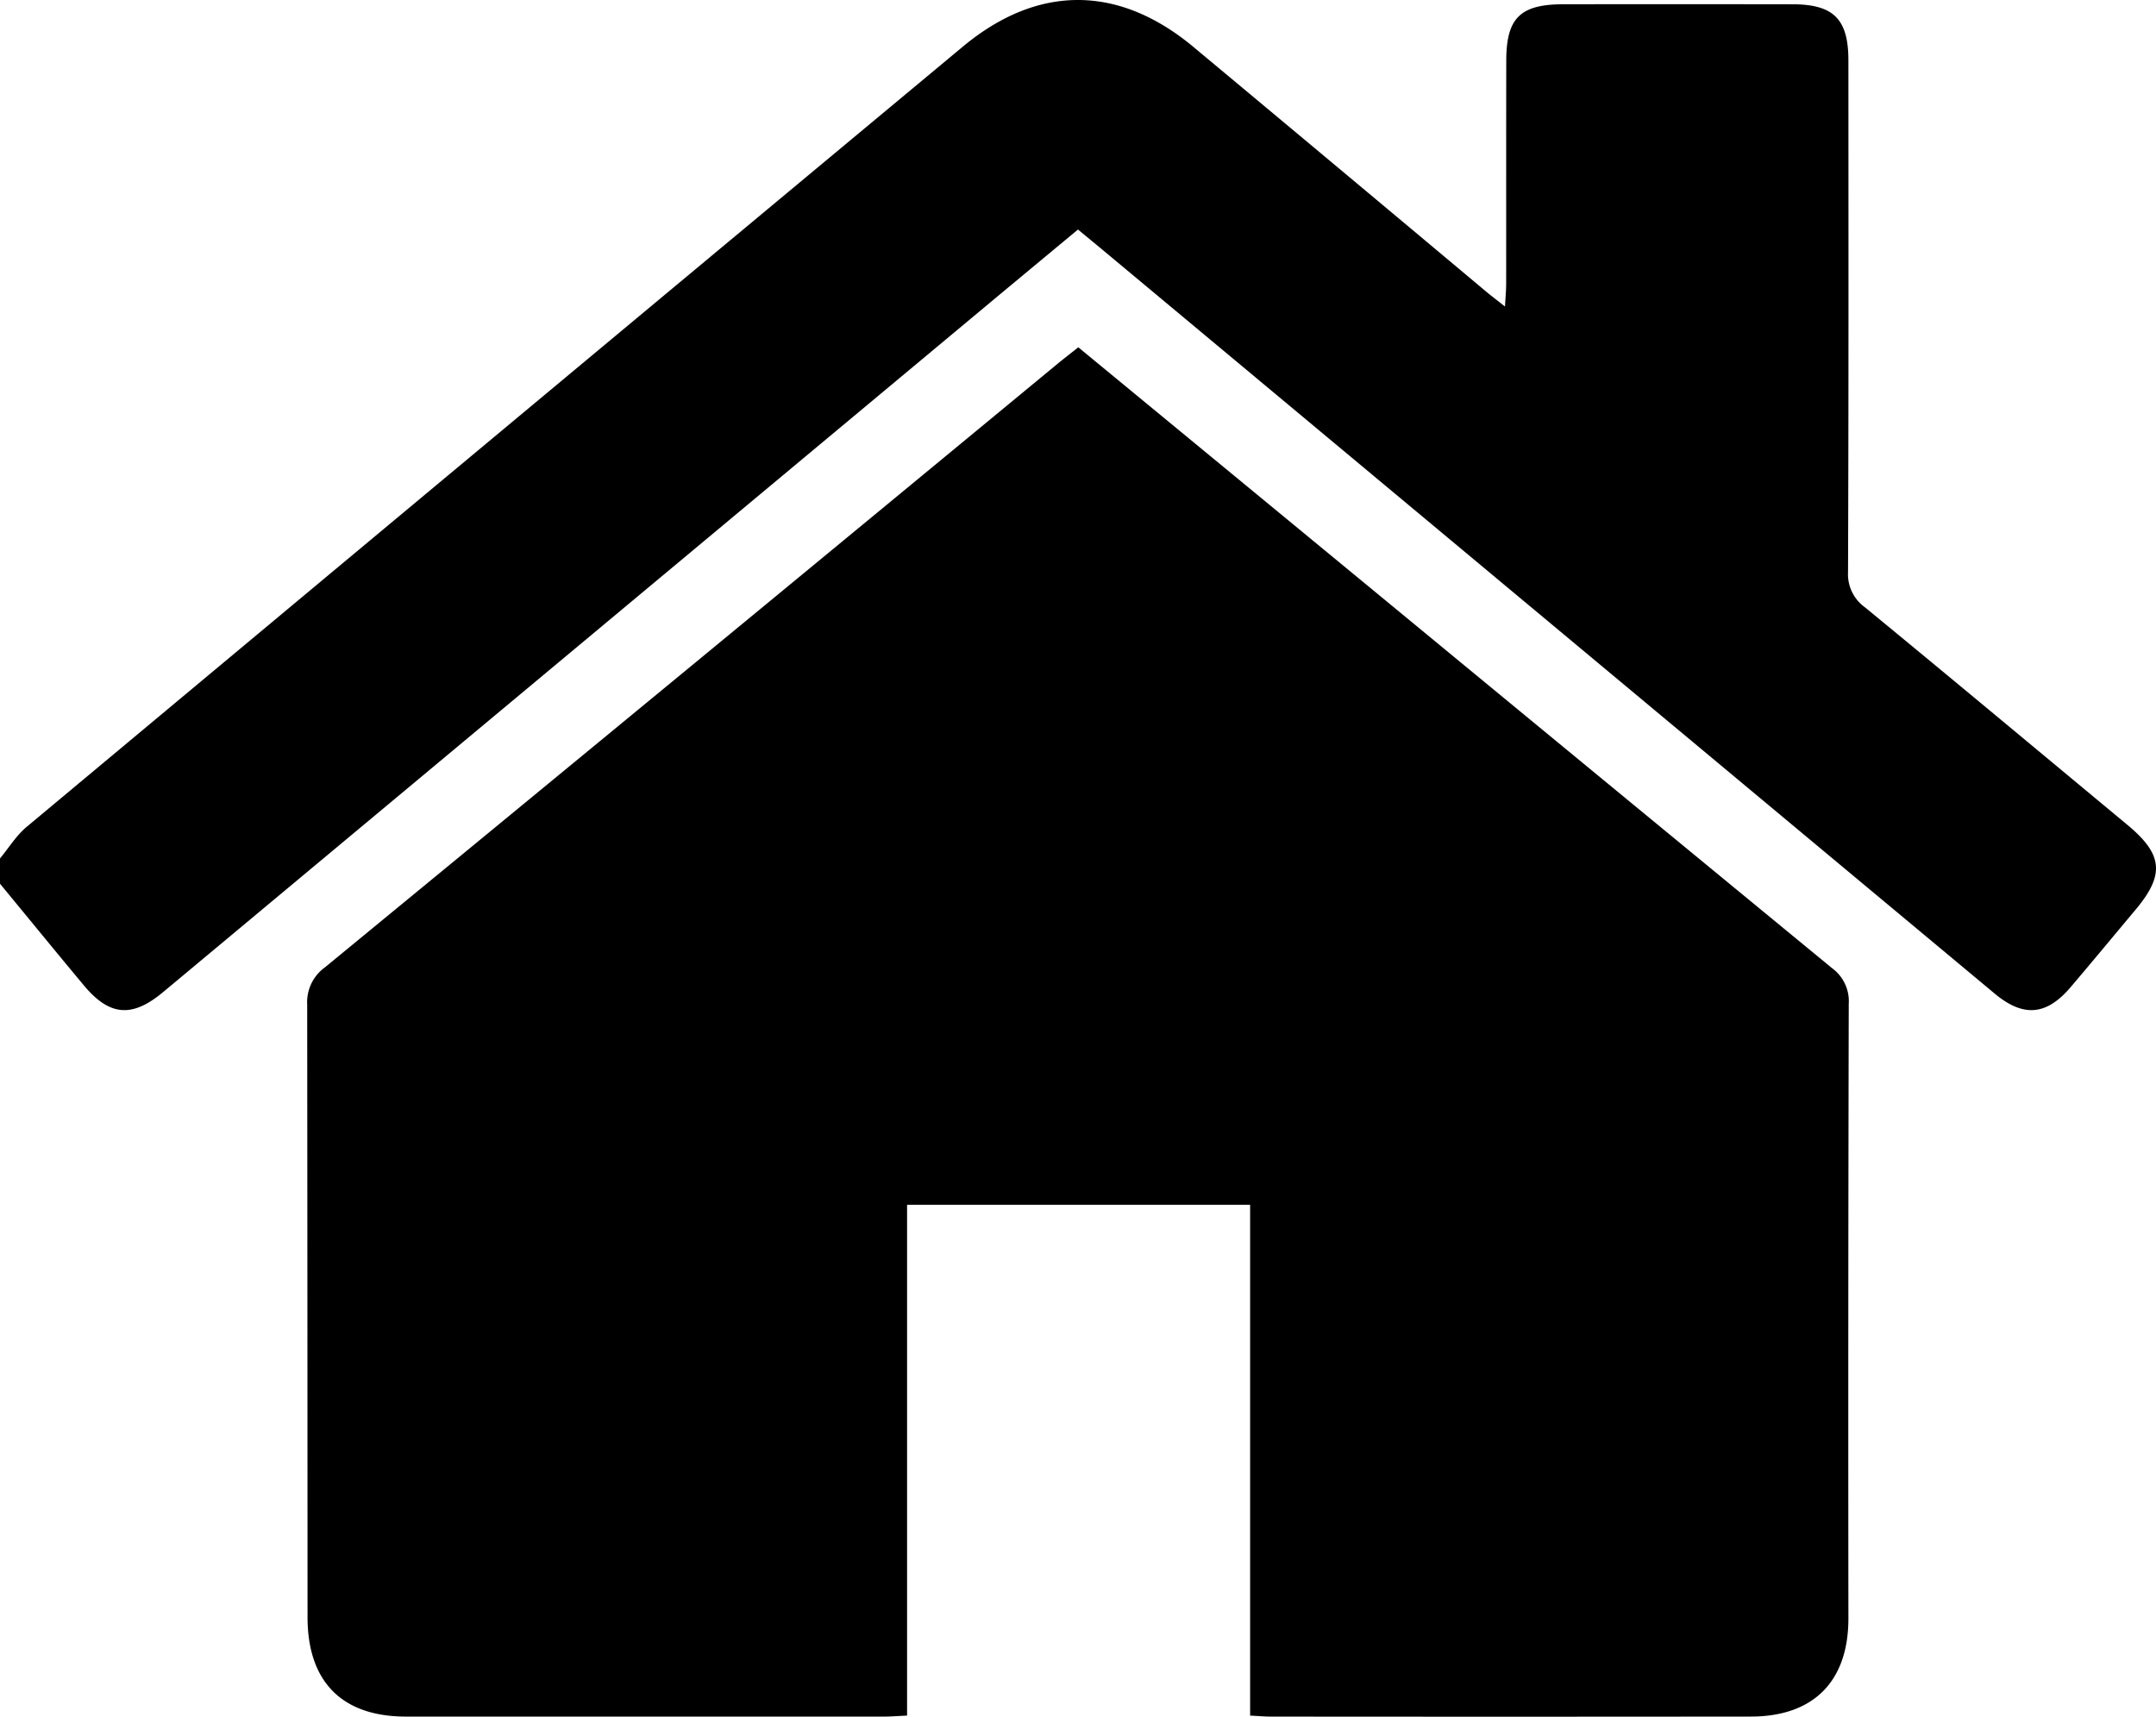
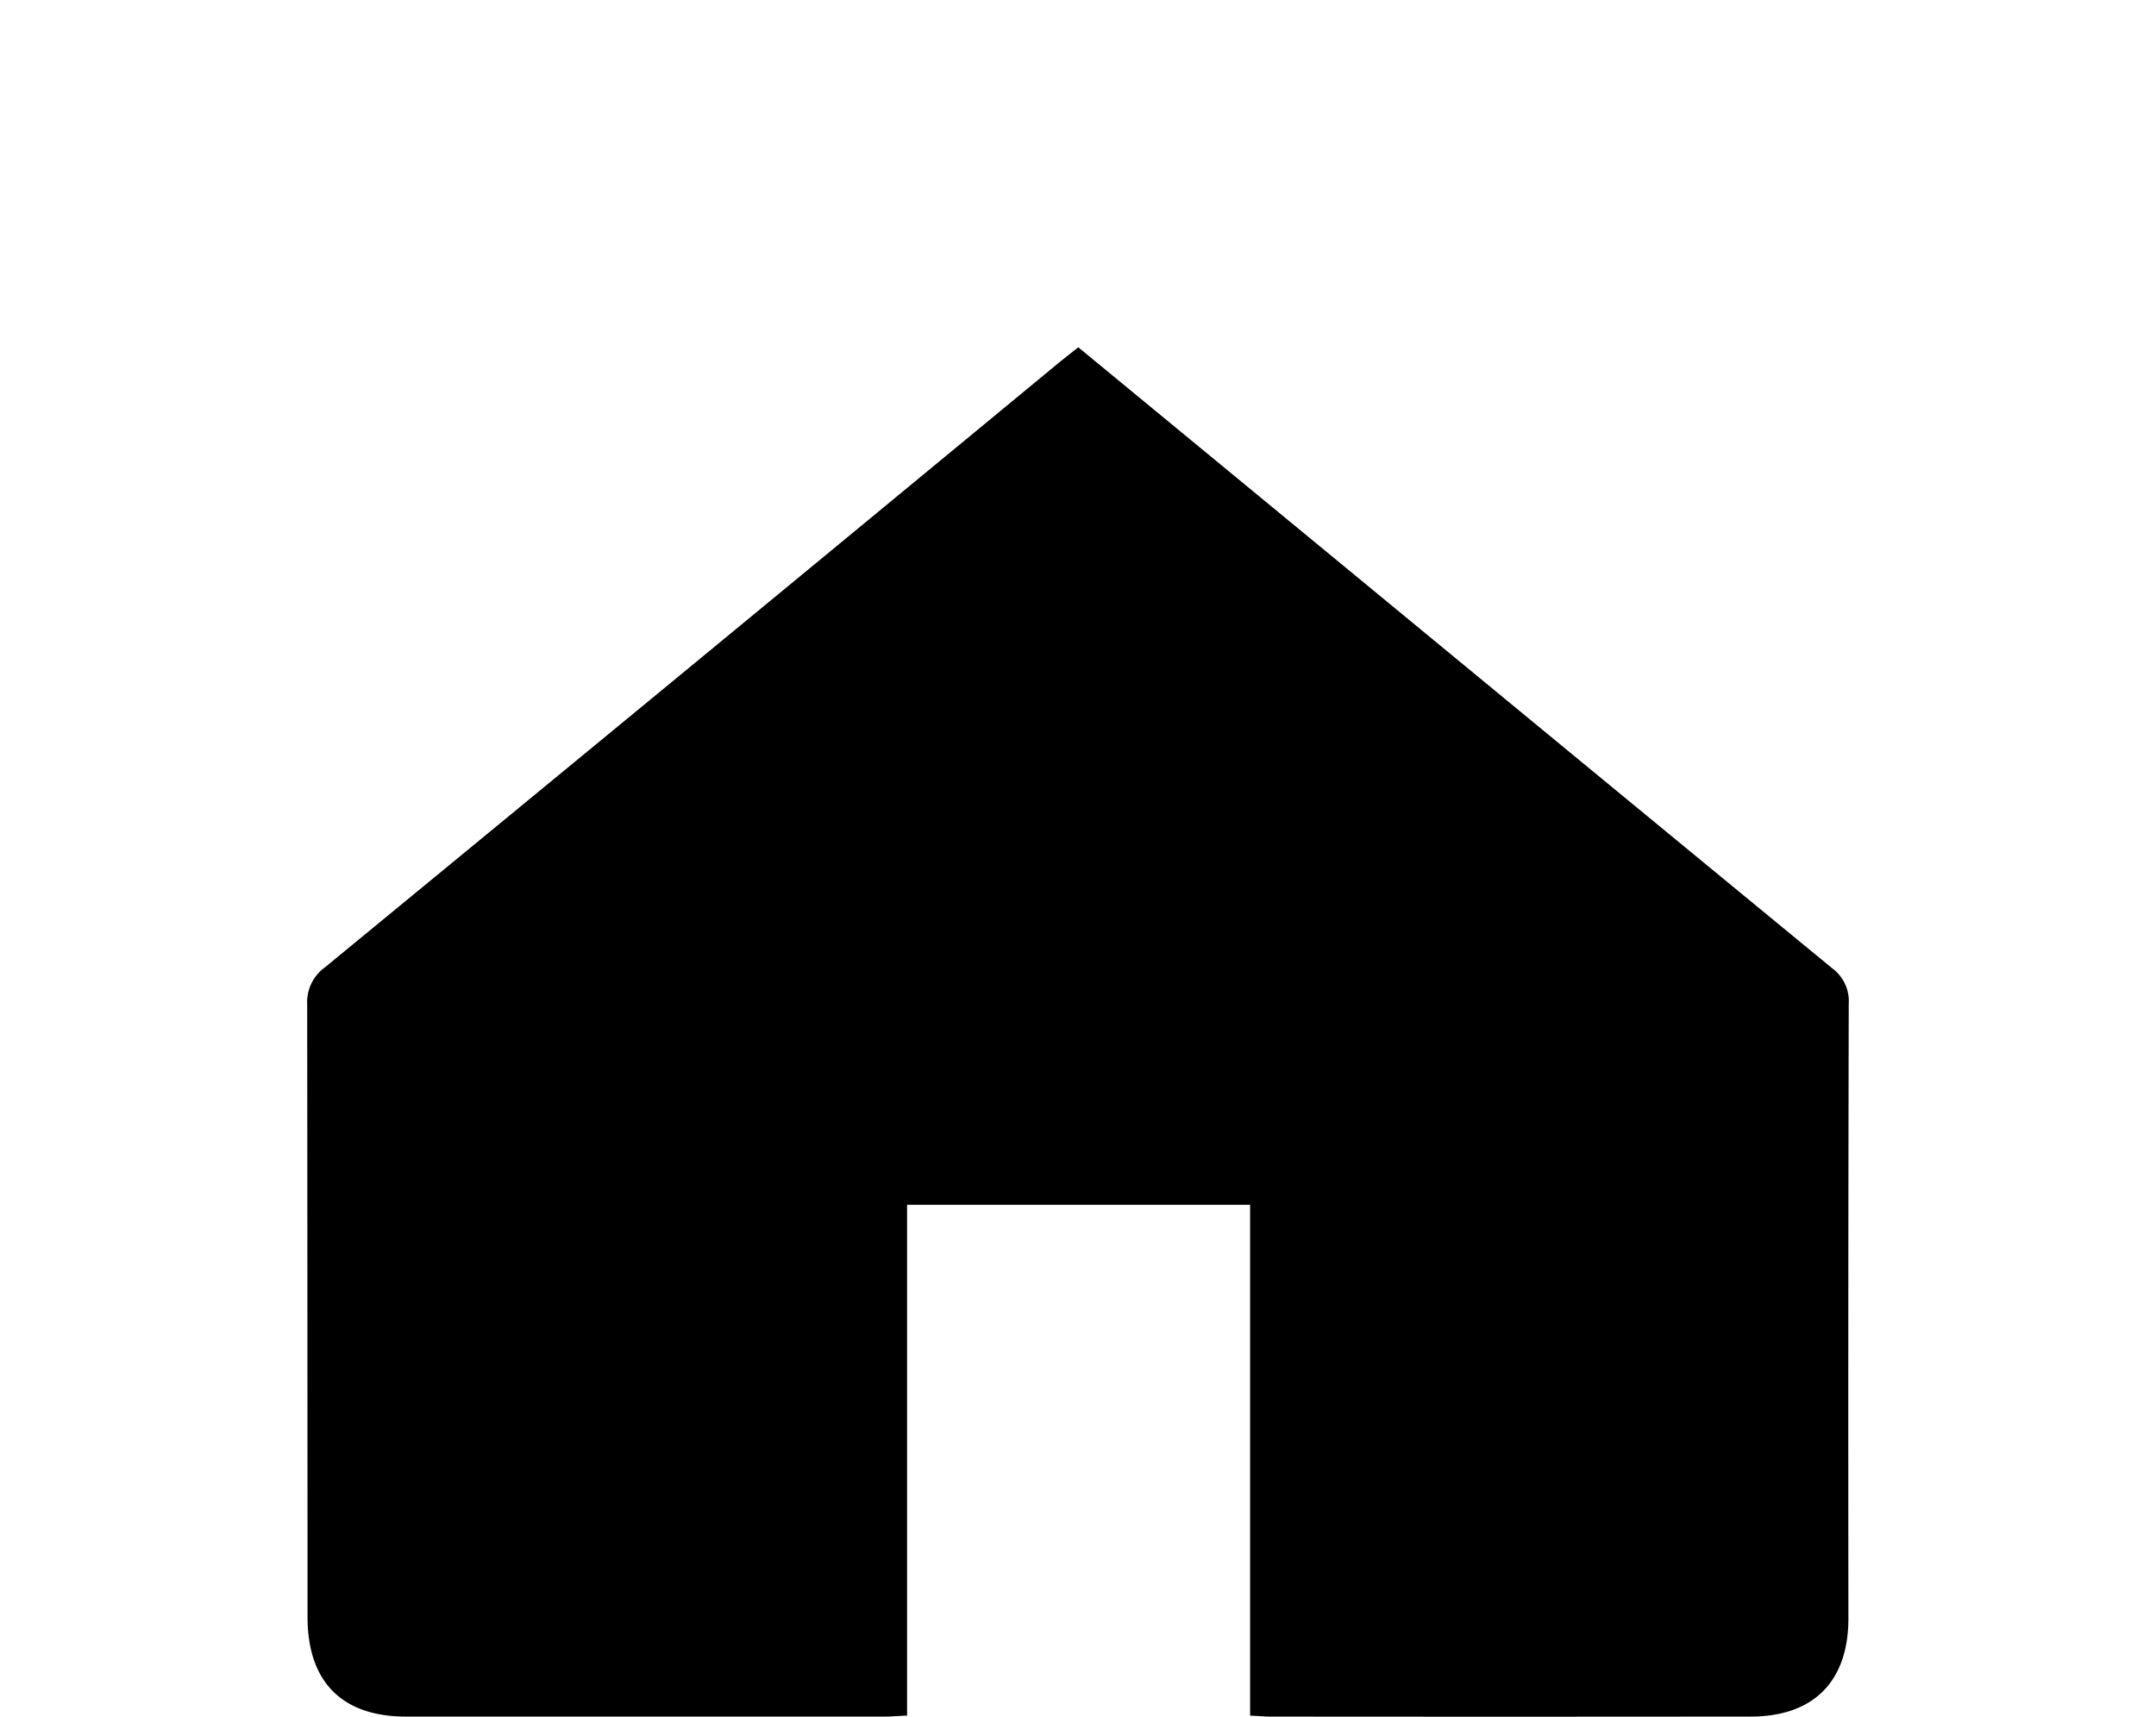
<svg xmlns="http://www.w3.org/2000/svg" id="Layer_1" data-name="Layer 1" viewBox="0 0 368.273 293.235">
  <title>home</title>
-   <path d="M368.267,125.566c1.505-1.811,2.771-3.908,4.549-5.391Q452.723,53.477,532.729-13.102c12.795-10.652,26.596-10.617,39.403.058q24.994,20.833,49.931,41.736c.904.755,1.846,1.466,3.277,2.598.088-1.659.199-2.778.2-3.898.013-12.706-.01-25.412.016-38.118.015-7.273,2.388-9.607,9.737-9.617q19.598-.026,39.197.004c6.996.015,9.505,2.553,9.508,9.576.012,29.128.046,58.256-.062,87.383a6.946,6.946,0,0,0,2.872,6.034c14.999,12.326,29.902,24.771,44.839,37.172,6.081,5.049,6.424,8.502,1.411,14.486-3.694,4.41-7.362,8.842-11.088,13.224-4.136,4.866-8.076,5.21-12.992,1.112Q633.03,85.343,557.096,22.019c-1.467-1.223-2.944-2.434-4.698-3.883-5.738,4.77-11.43,9.49-17.11,14.226Q465.701,90.382,396.115,148.406c-5.289,4.41-9.134,4.099-13.516-1.149-4.811-5.763-9.558-11.581-14.333-17.375Z" transform="translate(-368.267 21.071)" />
  <path d="M552.456,38.254c20.474,16.87,40.634,33.476,60.787,50.09q33.979,28.012,67.99,55.985a6.983,6.983,0,0,1,2.824,6.083q-.118,52.495-.058,104.99c-.004,10.736-5.948,16.735-16.663,16.746q-40.989.044-81.979.004c-1.054,0-2.108-.097-3.553-.168V184.725H523.207v87.256c-1.67.074-2.836.171-4.003.171q-40.81.013-81.619-.002c-10.922-.01-16.783-5.967-16.786-16.991q-.014-52.315-.059-104.63a7.33,7.33,0,0,1,3.019-6.353Q486.387,92.709,548.89,41.087C549.987,40.183,551.116,39.317,552.456,38.254Z" transform="translate(-368.267 21.071)" />
</svg>